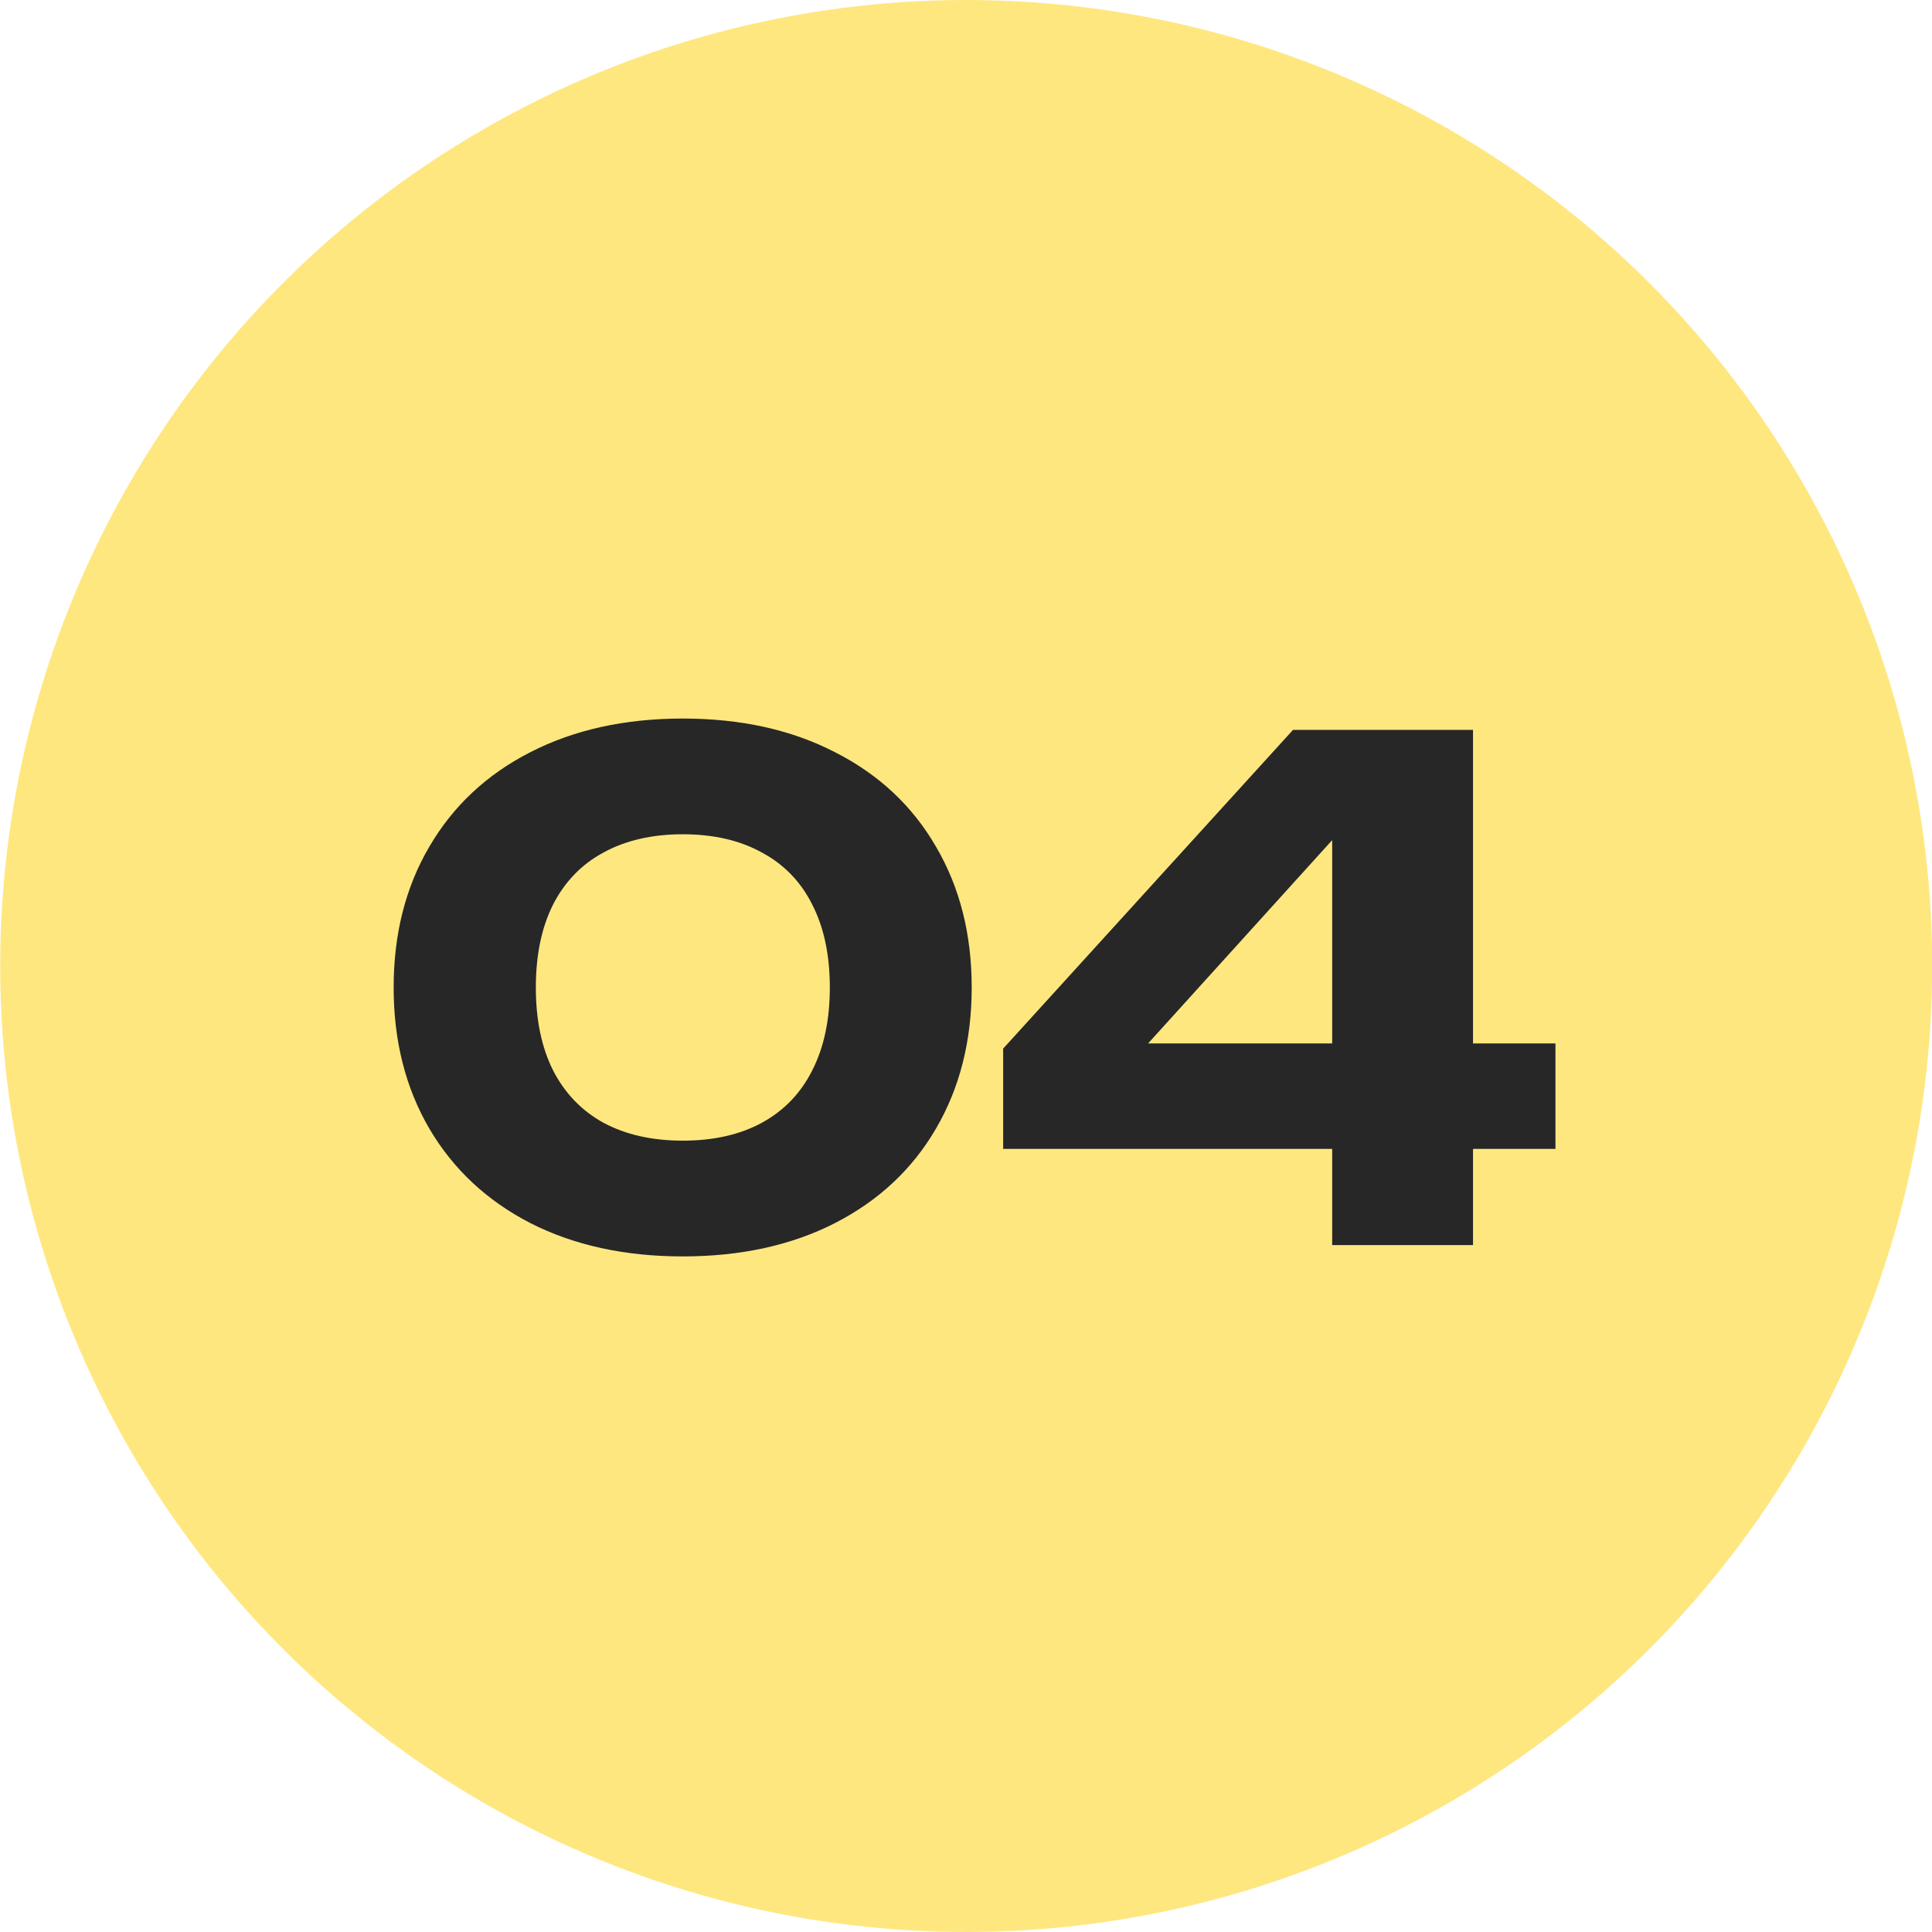
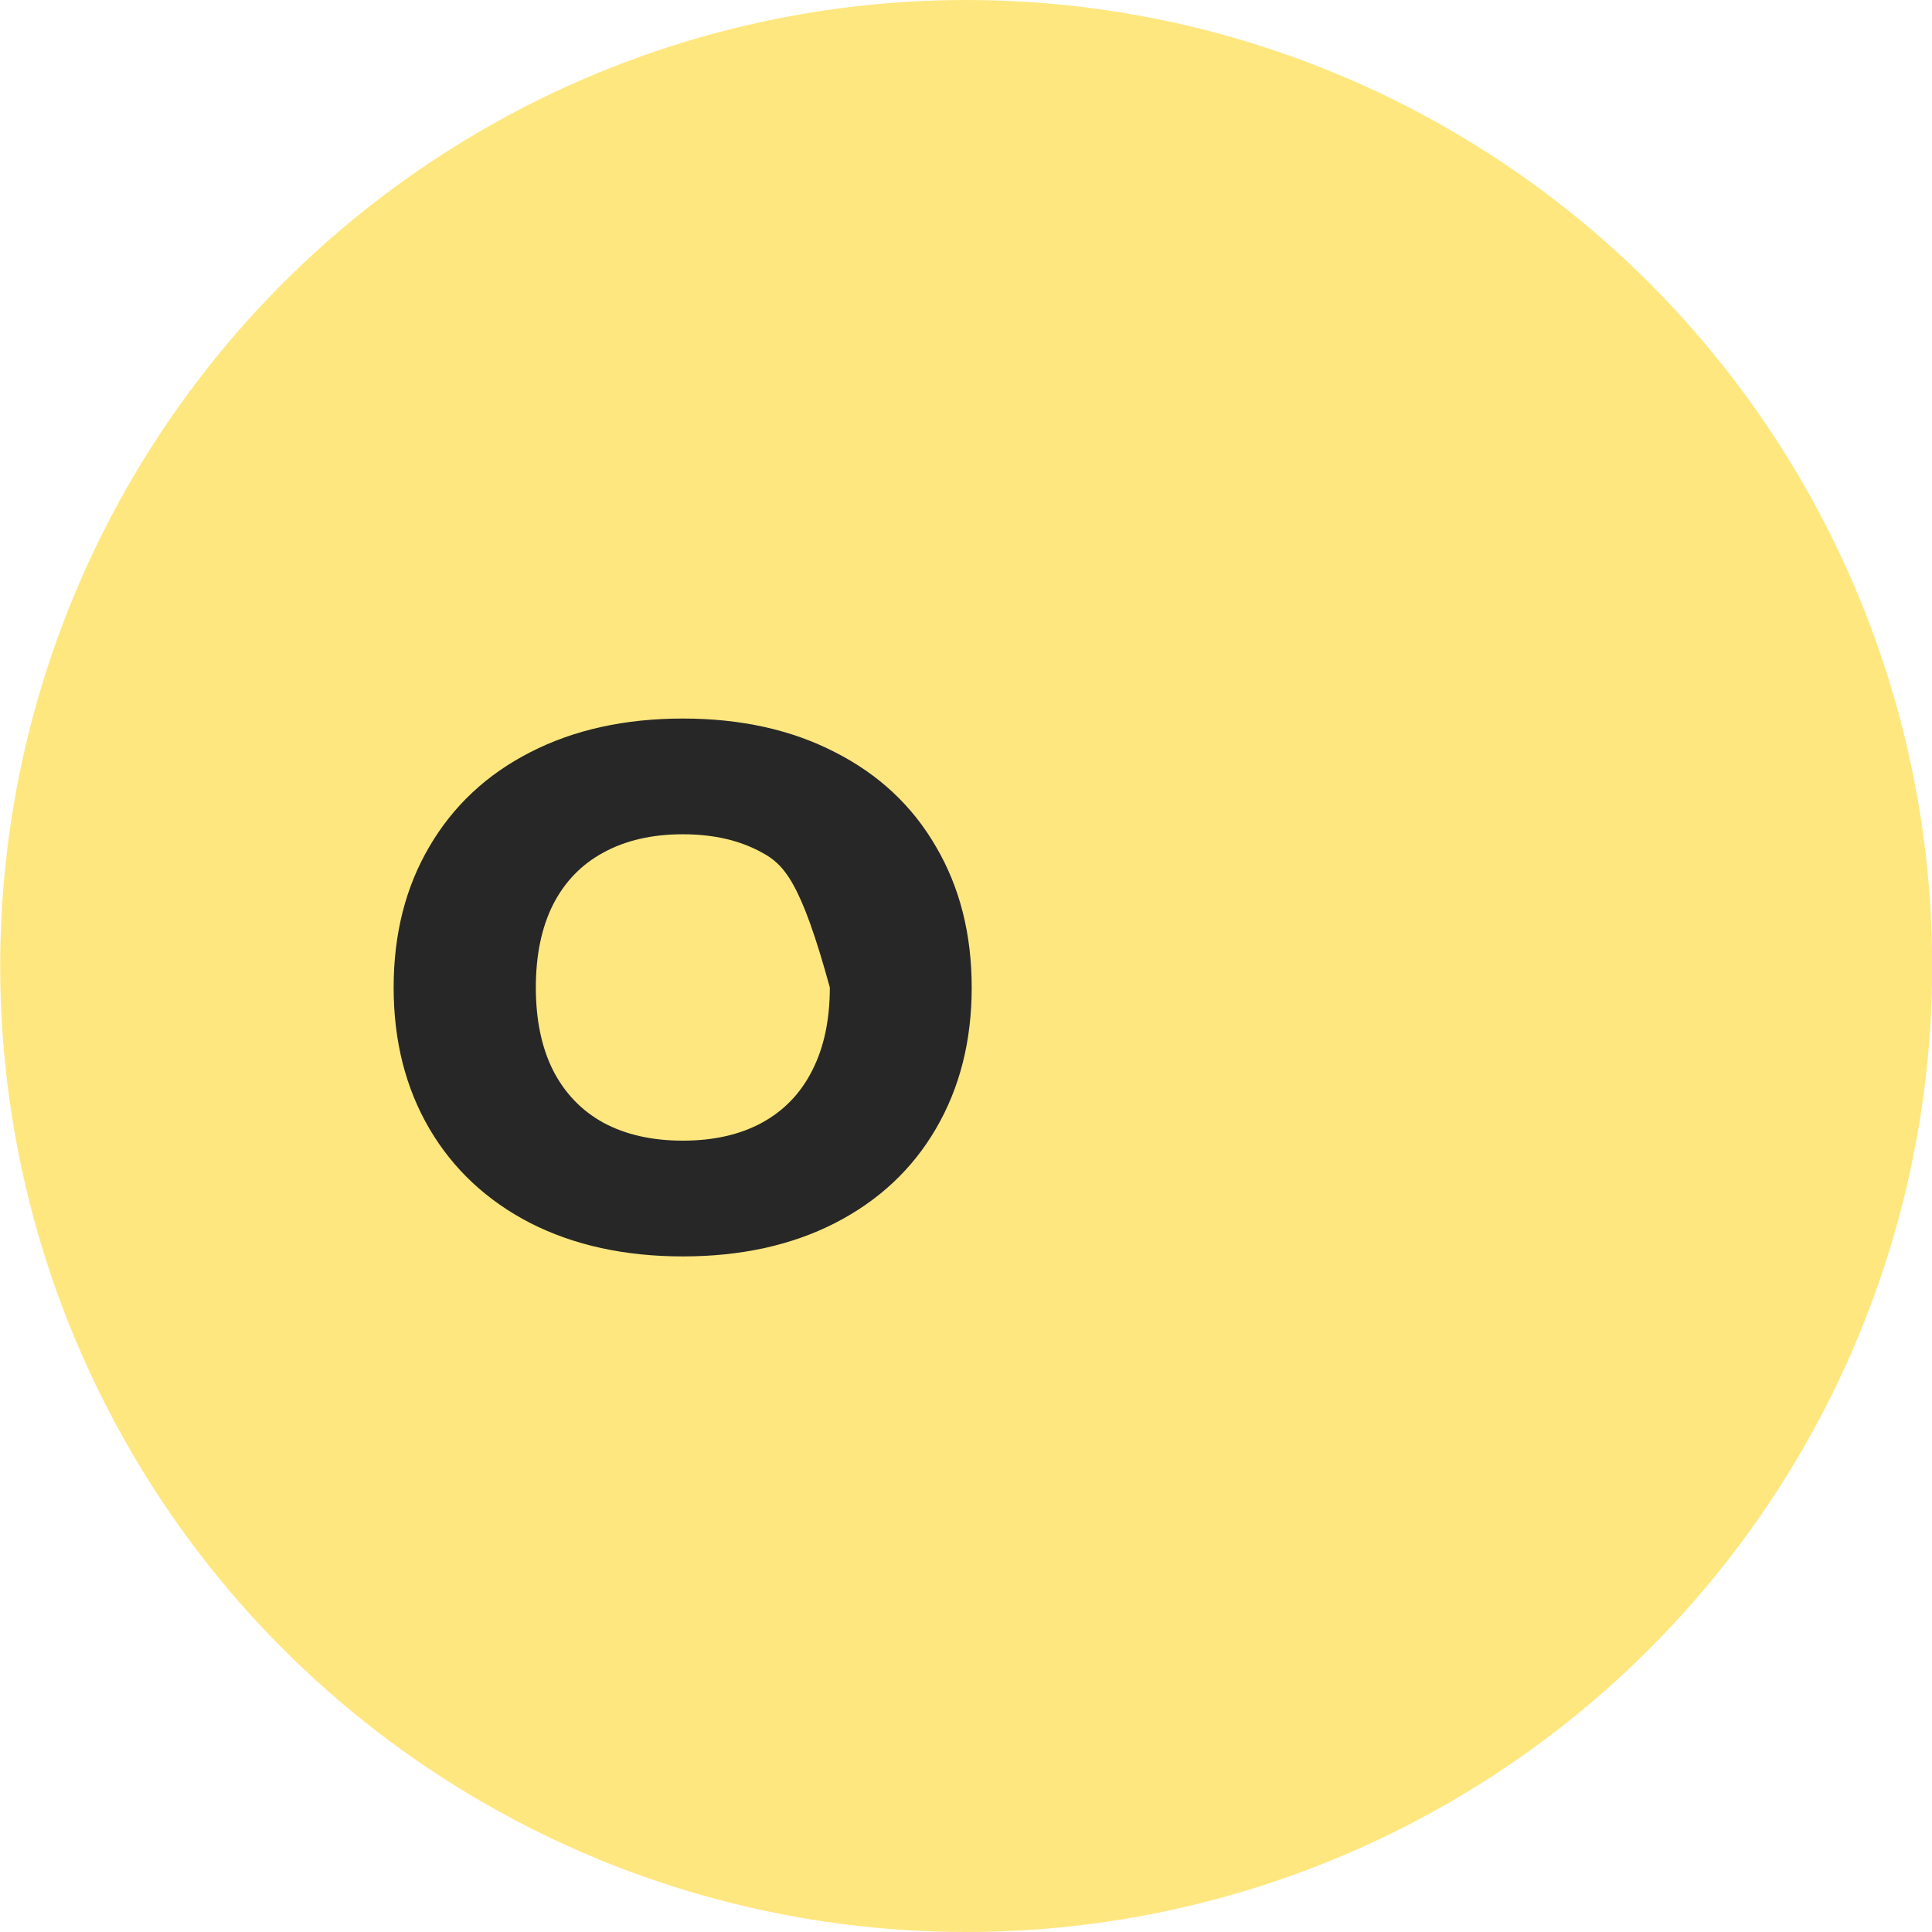
<svg xmlns="http://www.w3.org/2000/svg" width="60" height="60" viewBox="0 0 60 60" fill="none">
  <circle cx="30.006" cy="30" r="30" fill="#FFE780" />
-   <path d="M21.206 39.019C19.407 39.019 17.828 38.674 16.47 37.984C15.119 37.287 14.073 36.309 13.334 35.051C12.594 33.785 12.225 32.324 12.225 30.667C12.225 29.01 12.594 27.552 13.334 26.293C14.073 25.027 15.119 24.05 16.47 23.36C17.828 22.663 19.407 22.315 21.206 22.315C23.005 22.315 24.58 22.663 25.931 23.36C27.29 24.05 28.335 25.027 29.067 26.293C29.807 27.552 30.177 29.01 30.177 30.667C30.177 32.324 29.807 33.785 29.067 35.051C28.335 36.309 27.29 37.287 25.931 37.984C24.58 38.674 23.005 39.019 21.206 39.019ZM21.206 35.424C22.159 35.424 22.977 35.239 23.659 34.869C24.349 34.492 24.872 33.948 25.227 33.237C25.59 32.526 25.771 31.669 25.771 30.667C25.771 29.664 25.59 28.807 25.227 28.096C24.872 27.385 24.349 26.844 23.659 26.475C22.977 26.098 22.159 25.909 21.206 25.909C20.253 25.909 19.432 26.098 18.742 26.475C18.059 26.844 17.537 27.385 17.174 28.096C16.818 28.807 16.641 29.664 16.641 30.667C16.641 31.669 16.818 32.526 17.174 33.237C17.537 33.948 18.059 34.492 18.742 34.869C19.432 35.239 20.253 35.424 21.206 35.424Z" fill="#272727" />
-   <path d="M45.746 32.405H48.306V35.68H45.746V38.667H41.372V35.68H31.154V32.565L40.156 22.667H45.746V32.405ZM41.372 26.091L35.655 32.405H41.372V26.091Z" fill="#272727" />
+   <path d="M21.206 39.019C19.407 39.019 17.828 38.674 16.47 37.984C15.119 37.287 14.073 36.309 13.334 35.051C12.594 33.785 12.225 32.324 12.225 30.667C12.225 29.01 12.594 27.552 13.334 26.293C14.073 25.027 15.119 24.05 16.47 23.36C17.828 22.663 19.407 22.315 21.206 22.315C23.005 22.315 24.58 22.663 25.931 23.36C27.29 24.05 28.335 25.027 29.067 26.293C29.807 27.552 30.177 29.01 30.177 30.667C30.177 32.324 29.807 33.785 29.067 35.051C28.335 36.309 27.29 37.287 25.931 37.984C24.58 38.674 23.005 39.019 21.206 39.019ZM21.206 35.424C22.159 35.424 22.977 35.239 23.659 34.869C24.349 34.492 24.872 33.948 25.227 33.237C25.59 32.526 25.771 31.669 25.771 30.667C24.872 27.385 24.349 26.844 23.659 26.475C22.977 26.098 22.159 25.909 21.206 25.909C20.253 25.909 19.432 26.098 18.742 26.475C18.059 26.844 17.537 27.385 17.174 28.096C16.818 28.807 16.641 29.664 16.641 30.667C16.641 31.669 16.818 32.526 17.174 33.237C17.537 33.948 18.059 34.492 18.742 34.869C19.432 35.239 20.253 35.424 21.206 35.424Z" fill="#272727" />
</svg>